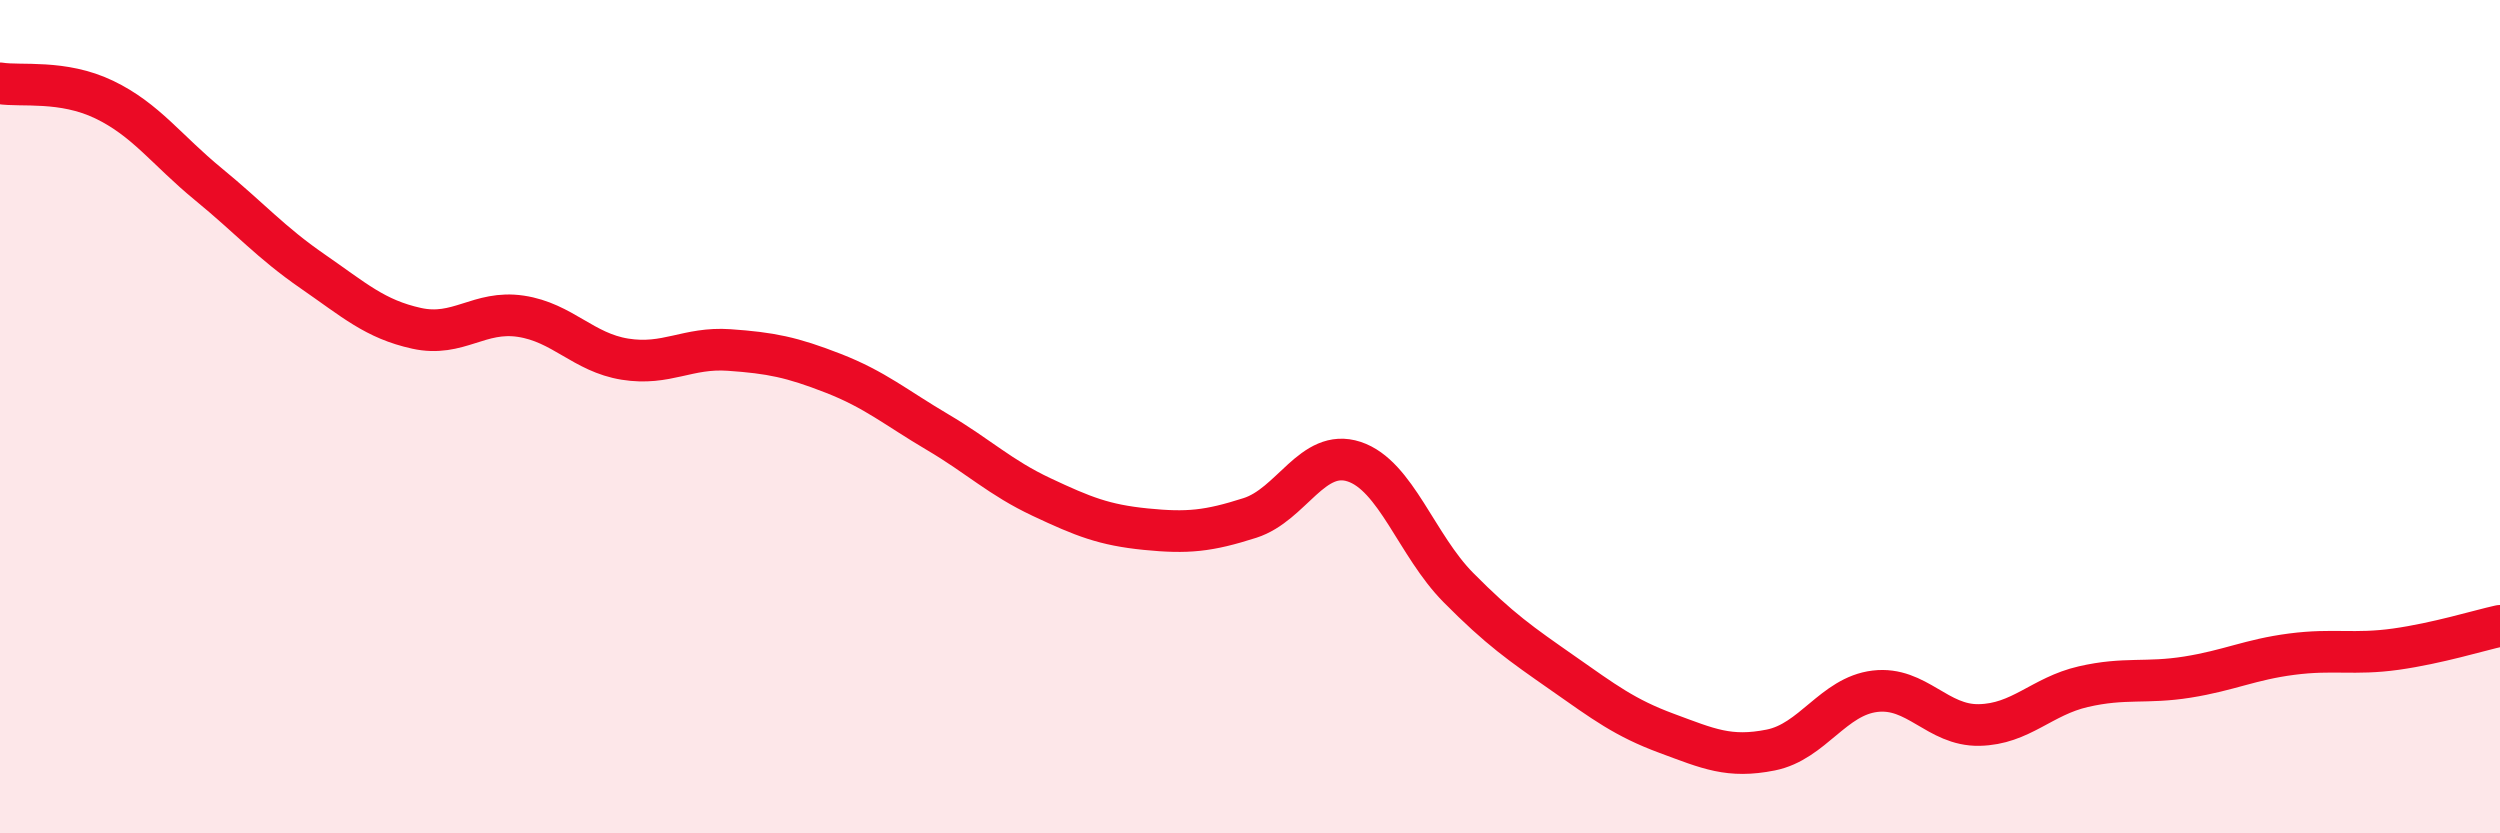
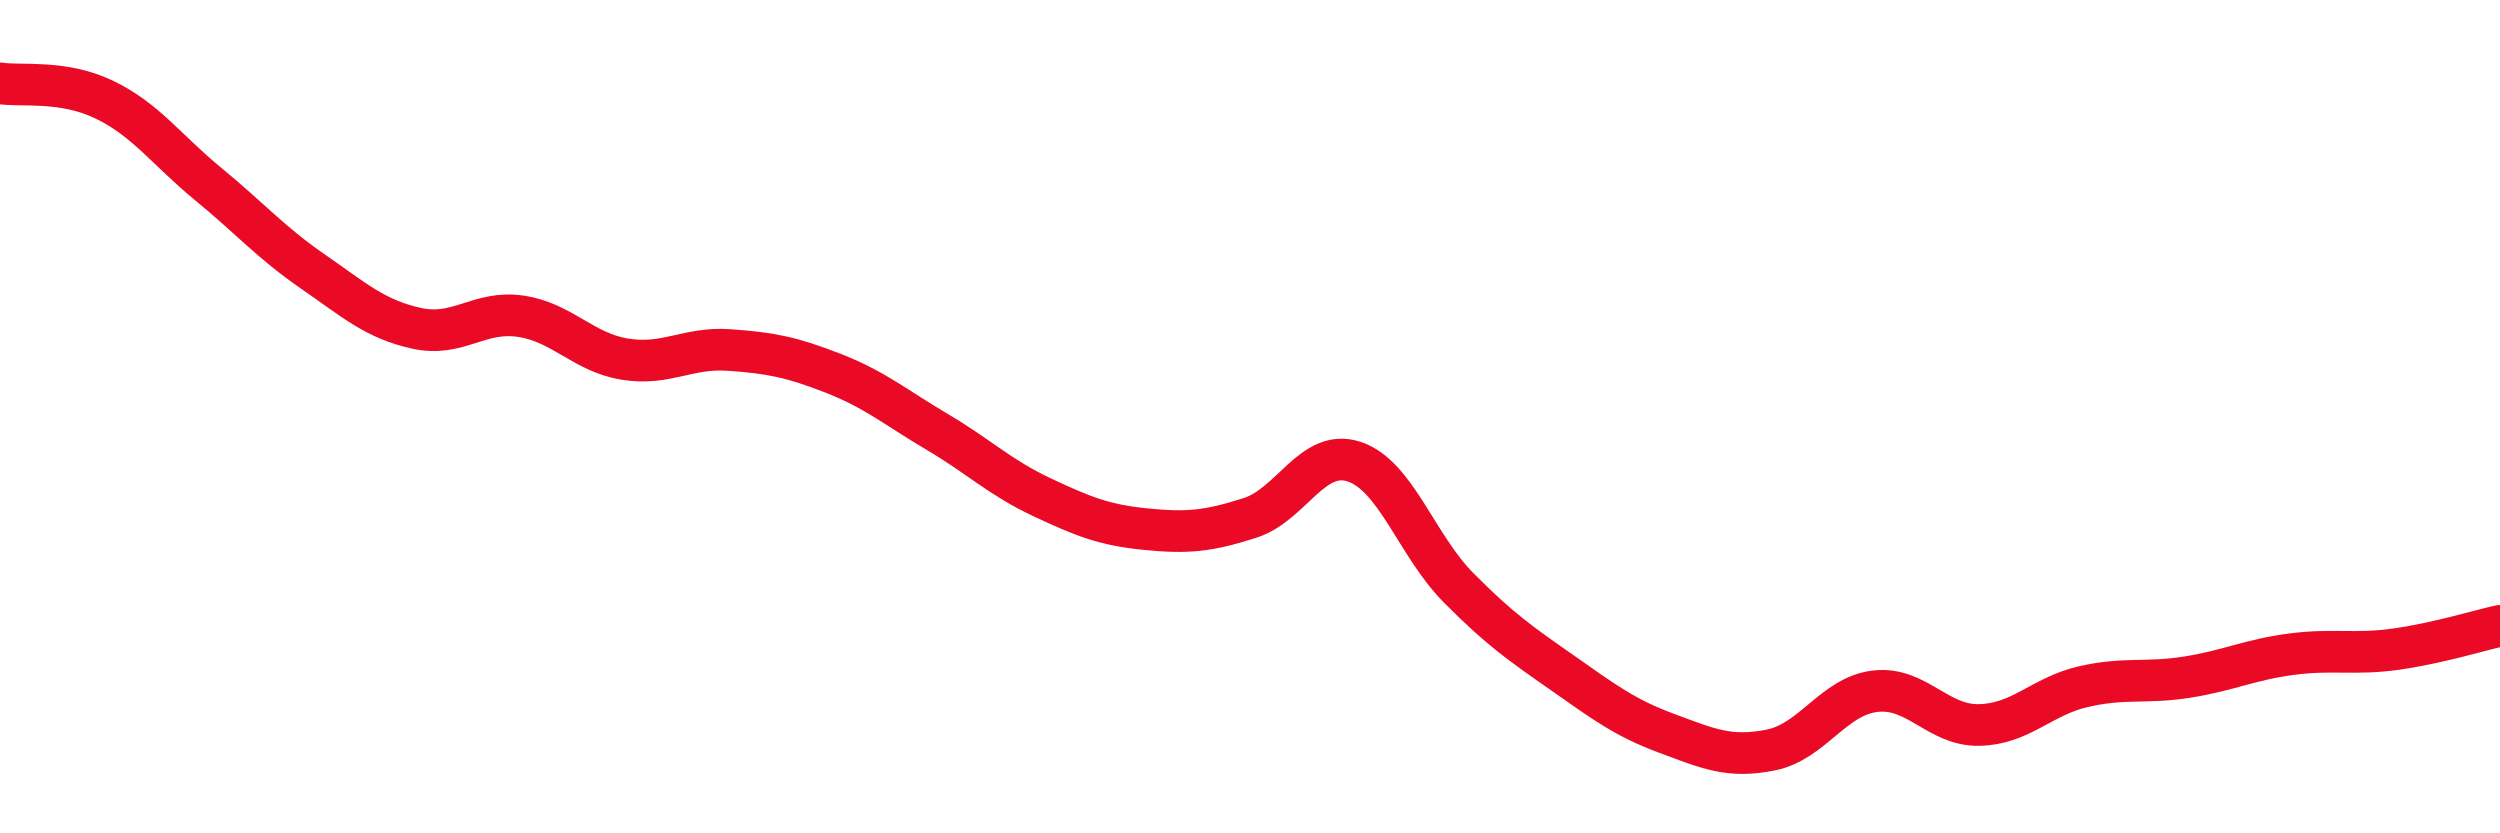
<svg xmlns="http://www.w3.org/2000/svg" width="60" height="20" viewBox="0 0 60 20">
-   <path d="M 0,2 C 0.5,2.08 1.5,1.91 2.5,2.39 C 3.5,2.87 4,3.6 5,4.42 C 6,5.24 6.5,5.82 7.5,6.51 C 8.5,7.2 9,7.66 10,7.88 C 11,8.1 11.5,7.44 12.5,7.59 C 13.5,7.74 14,8.46 15,8.62 C 16,8.78 16.5,8.33 17.5,8.4 C 18.5,8.47 19,8.57 20,8.96 C 21,9.35 21.5,9.78 22.5,10.37 C 23.5,10.96 24,11.46 25,11.93 C 26,12.4 26.5,12.6 27.5,12.7 C 28.5,12.8 29,12.75 30,12.43 C 31,12.11 31.5,10.75 32.5,11.08 C 33.5,11.41 34,13.09 35,14.1 C 36,15.11 36.5,15.45 37.5,16.15 C 38.5,16.85 39,17.23 40,17.6 C 41,17.97 41.5,18.2 42.5,18 C 43.5,17.8 44,16.71 45,16.59 C 46,16.47 46.5,17.42 47.5,17.4 C 48.5,17.38 49,16.71 50,16.48 C 51,16.25 51.5,16.41 52.5,16.25 C 53.5,16.09 54,15.83 55,15.7 C 56,15.57 56.5,15.72 57.5,15.58 C 58.5,15.44 59.5,15.13 60,15.02L60 20L0 20Z" fill="#EB0A25" opacity="0.1" stroke-linecap="round" stroke-linejoin="round" />
  <path d="M 0,2 C 0.5,2.08 1.5,1.91 2.5,2.39 C 3.5,2.87 4,3.6 5,4.42 C 6,5.24 6.5,5.82 7.5,6.51 C 8.5,7.2 9,7.66 10,7.88 C 11,8.1 11.5,7.44 12.5,7.59 C 13.5,7.74 14,8.46 15,8.62 C 16,8.78 16.5,8.33 17.5,8.4 C 18.5,8.47 19,8.57 20,8.96 C 21,9.35 21.5,9.78 22.5,10.37 C 23.5,10.96 24,11.46 25,11.93 C 26,12.4 26.5,12.6 27.5,12.7 C 28.5,12.8 29,12.75 30,12.43 C 31,12.11 31.5,10.75 32.5,11.08 C 33.5,11.41 34,13.09 35,14.1 C 36,15.11 36.5,15.45 37.5,16.15 C 38.5,16.85 39,17.23 40,17.6 C 41,17.97 41.5,18.2 42.5,18 C 43.5,17.8 44,16.71 45,16.59 C 46,16.47 46.5,17.42 47.5,17.4 C 48.5,17.38 49,16.71 50,16.48 C 51,16.25 51.5,16.41 52.5,16.25 C 53.5,16.09 54,15.83 55,15.7 C 56,15.57 56.5,15.72 57.5,15.58 C 58.5,15.44 59.5,15.13 60,15.02" stroke="#EB0A25" stroke-width="1" fill="none" stroke-linecap="round" stroke-linejoin="round" />
</svg>